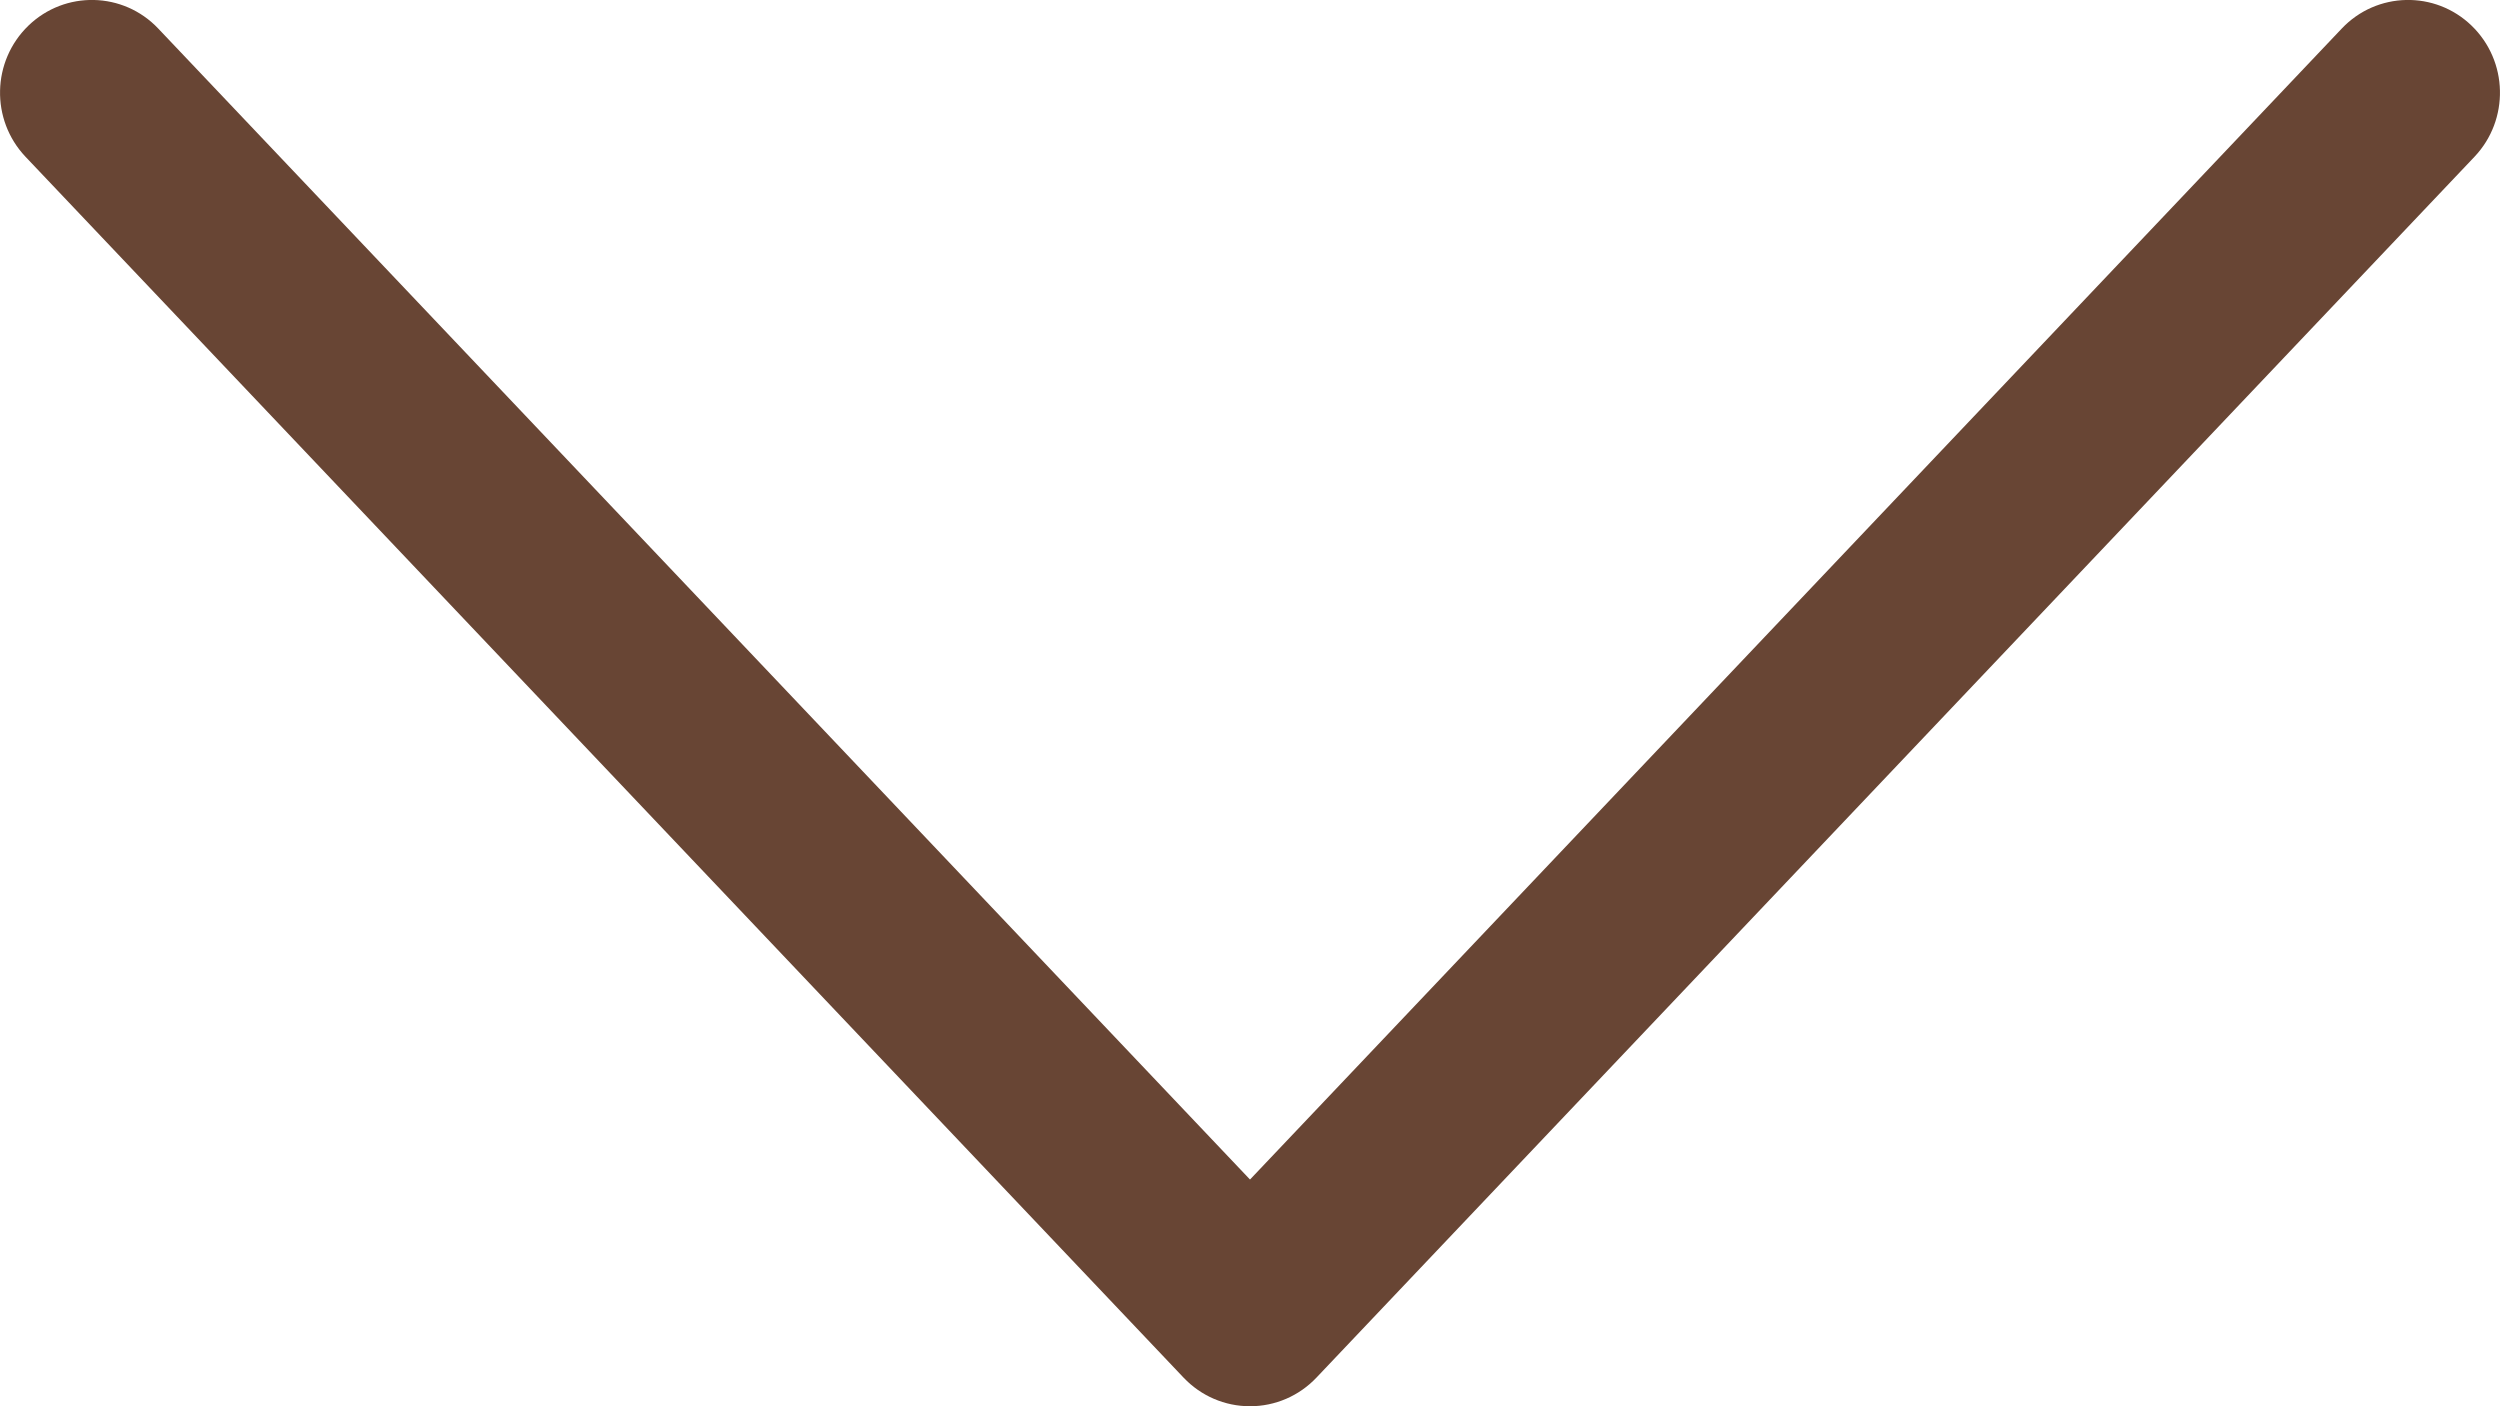
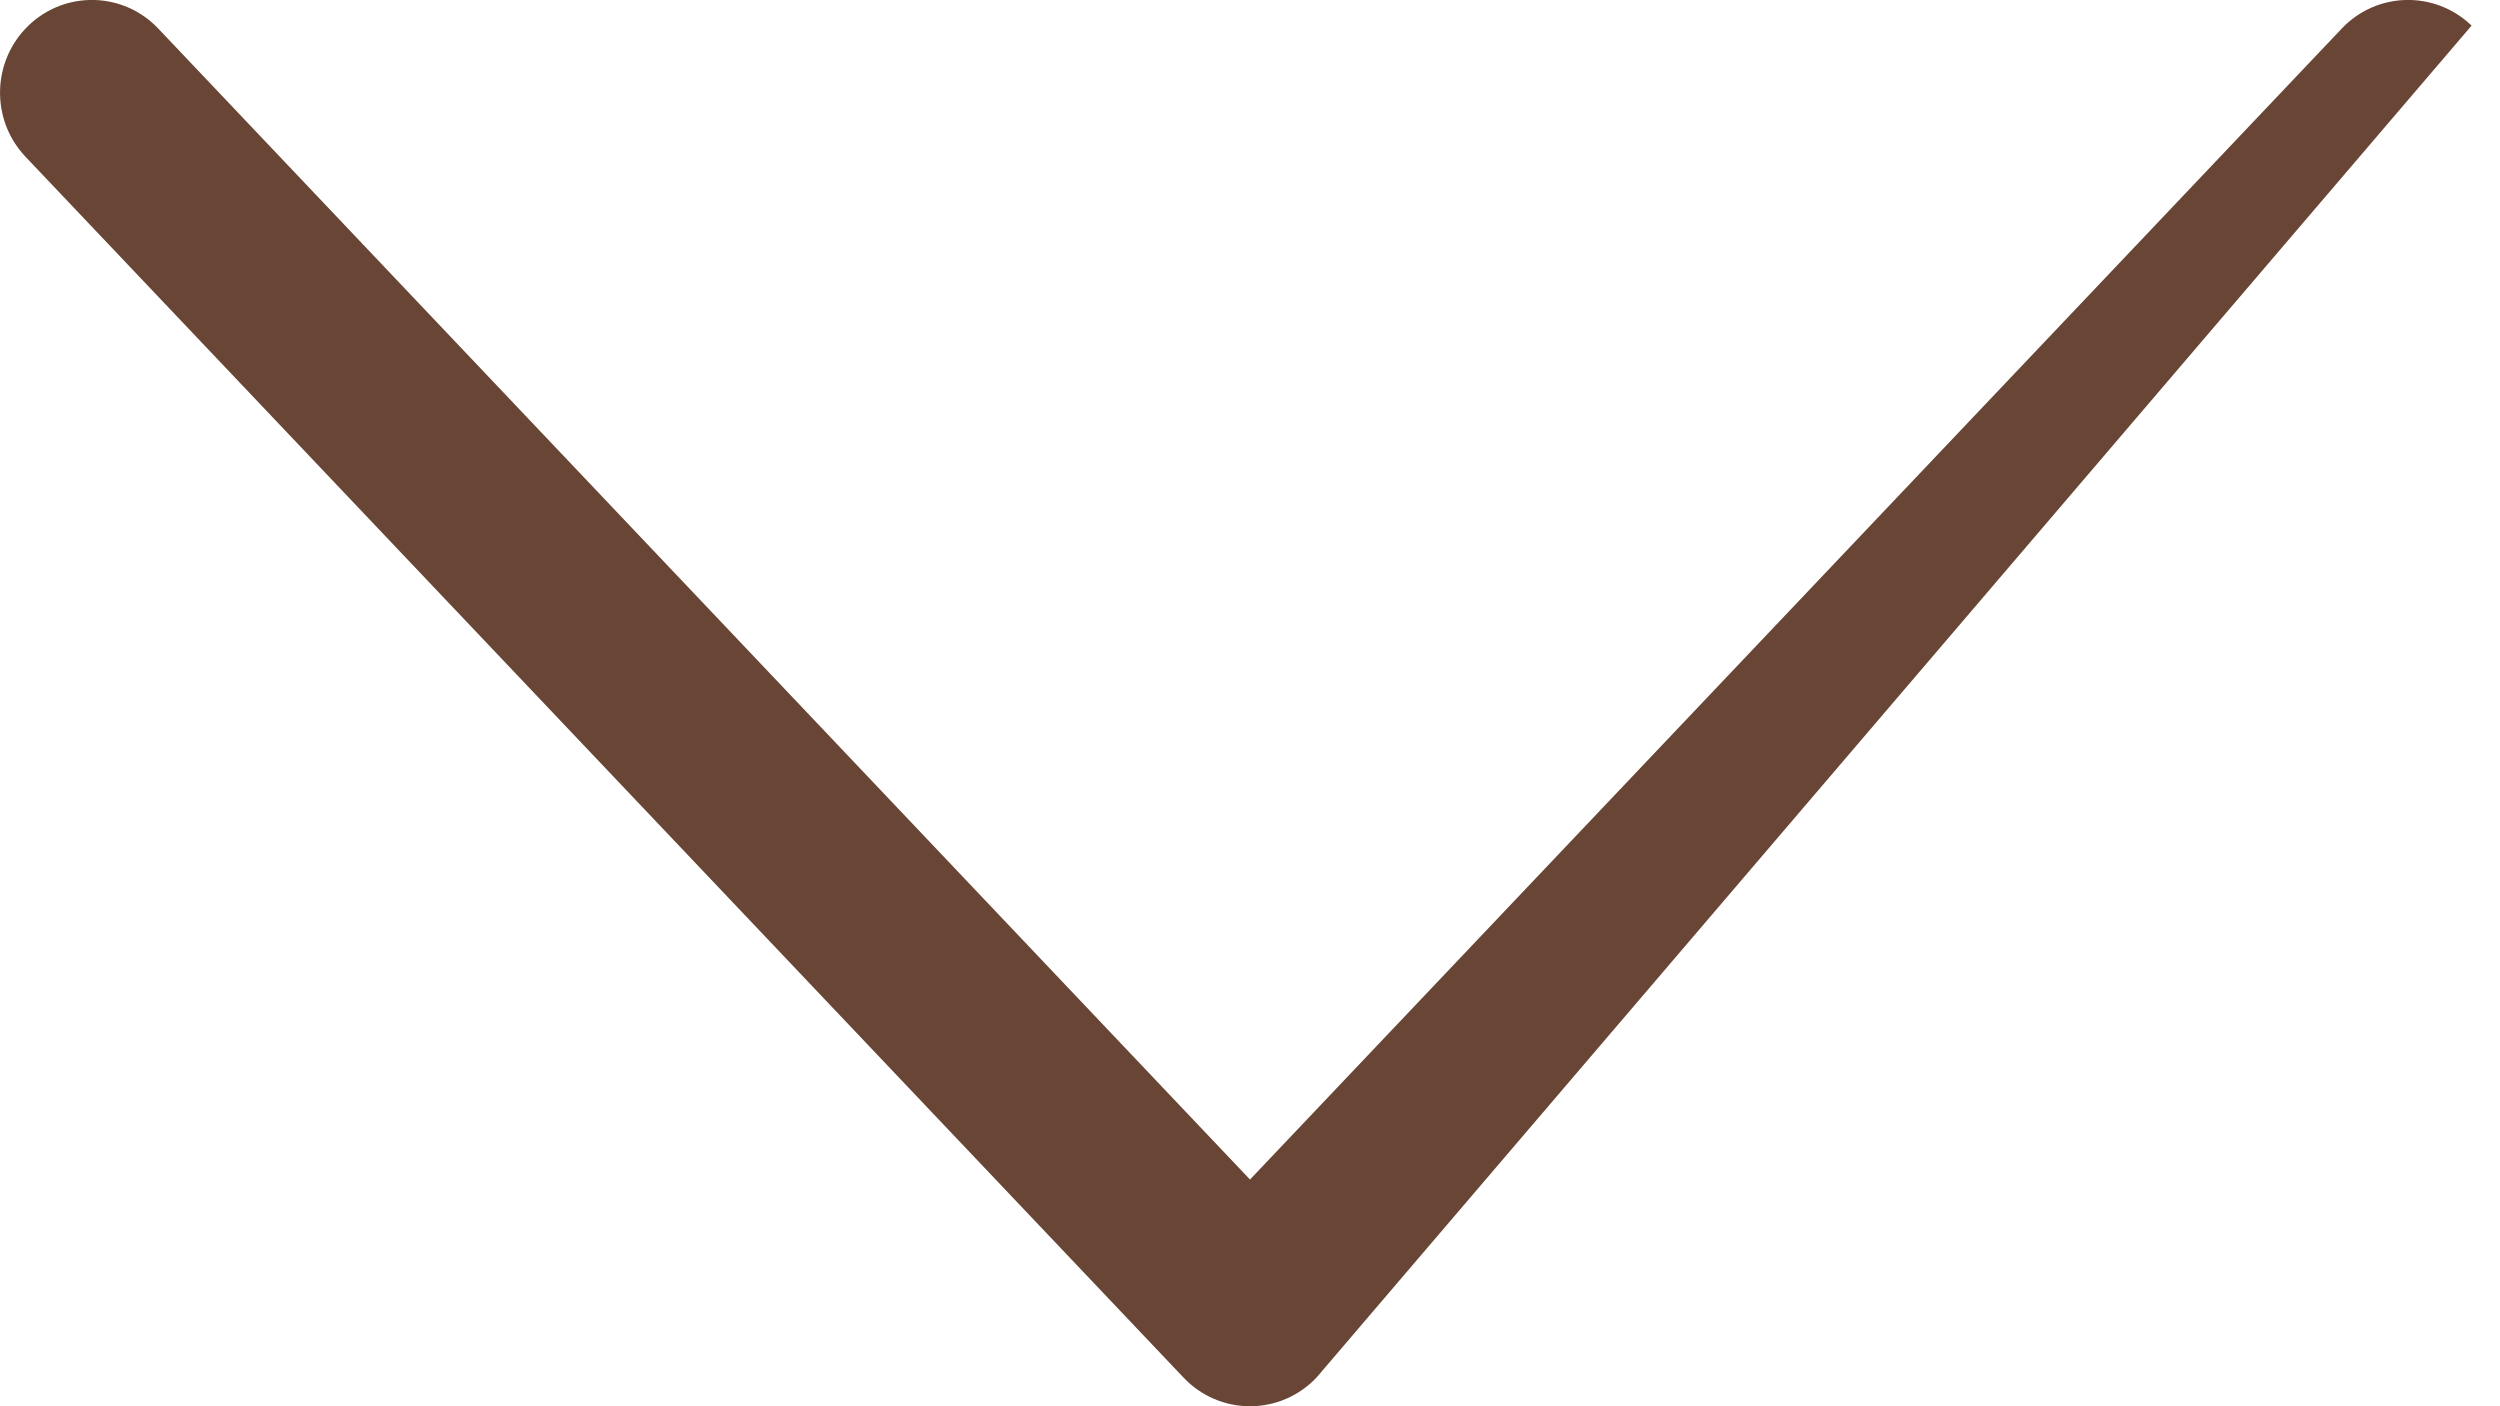
<svg xmlns="http://www.w3.org/2000/svg" width="16" height="9" viewBox="0 0 16 9" fill="none">
-   <path fill-rule="evenodd" clip-rule="evenodd" d="M0.182 0.164C0.416 -0.062 0.789 -0.054 1.013 0.183L8 7.549L14.987 0.183C15.211 -0.054 15.584 -0.062 15.818 0.164C16.053 0.391 16.061 0.766 15.837 1.003L8.425 8.817C8.314 8.934 8.161 9 8 9C7.839 9 7.686 8.934 7.575 8.817L0.163 1.003C-0.061 0.766 -0.053 0.391 0.182 0.164Z" fill="#684534" />
+   <path fill-rule="evenodd" clip-rule="evenodd" d="M0.182 0.164C0.416 -0.062 0.789 -0.054 1.013 0.183L8 7.549L14.987 0.183C15.211 -0.054 15.584 -0.062 15.818 0.164L8.425 8.817C8.314 8.934 8.161 9 8 9C7.839 9 7.686 8.934 7.575 8.817L0.163 1.003C-0.061 0.766 -0.053 0.391 0.182 0.164Z" fill="#684534" />
</svg>